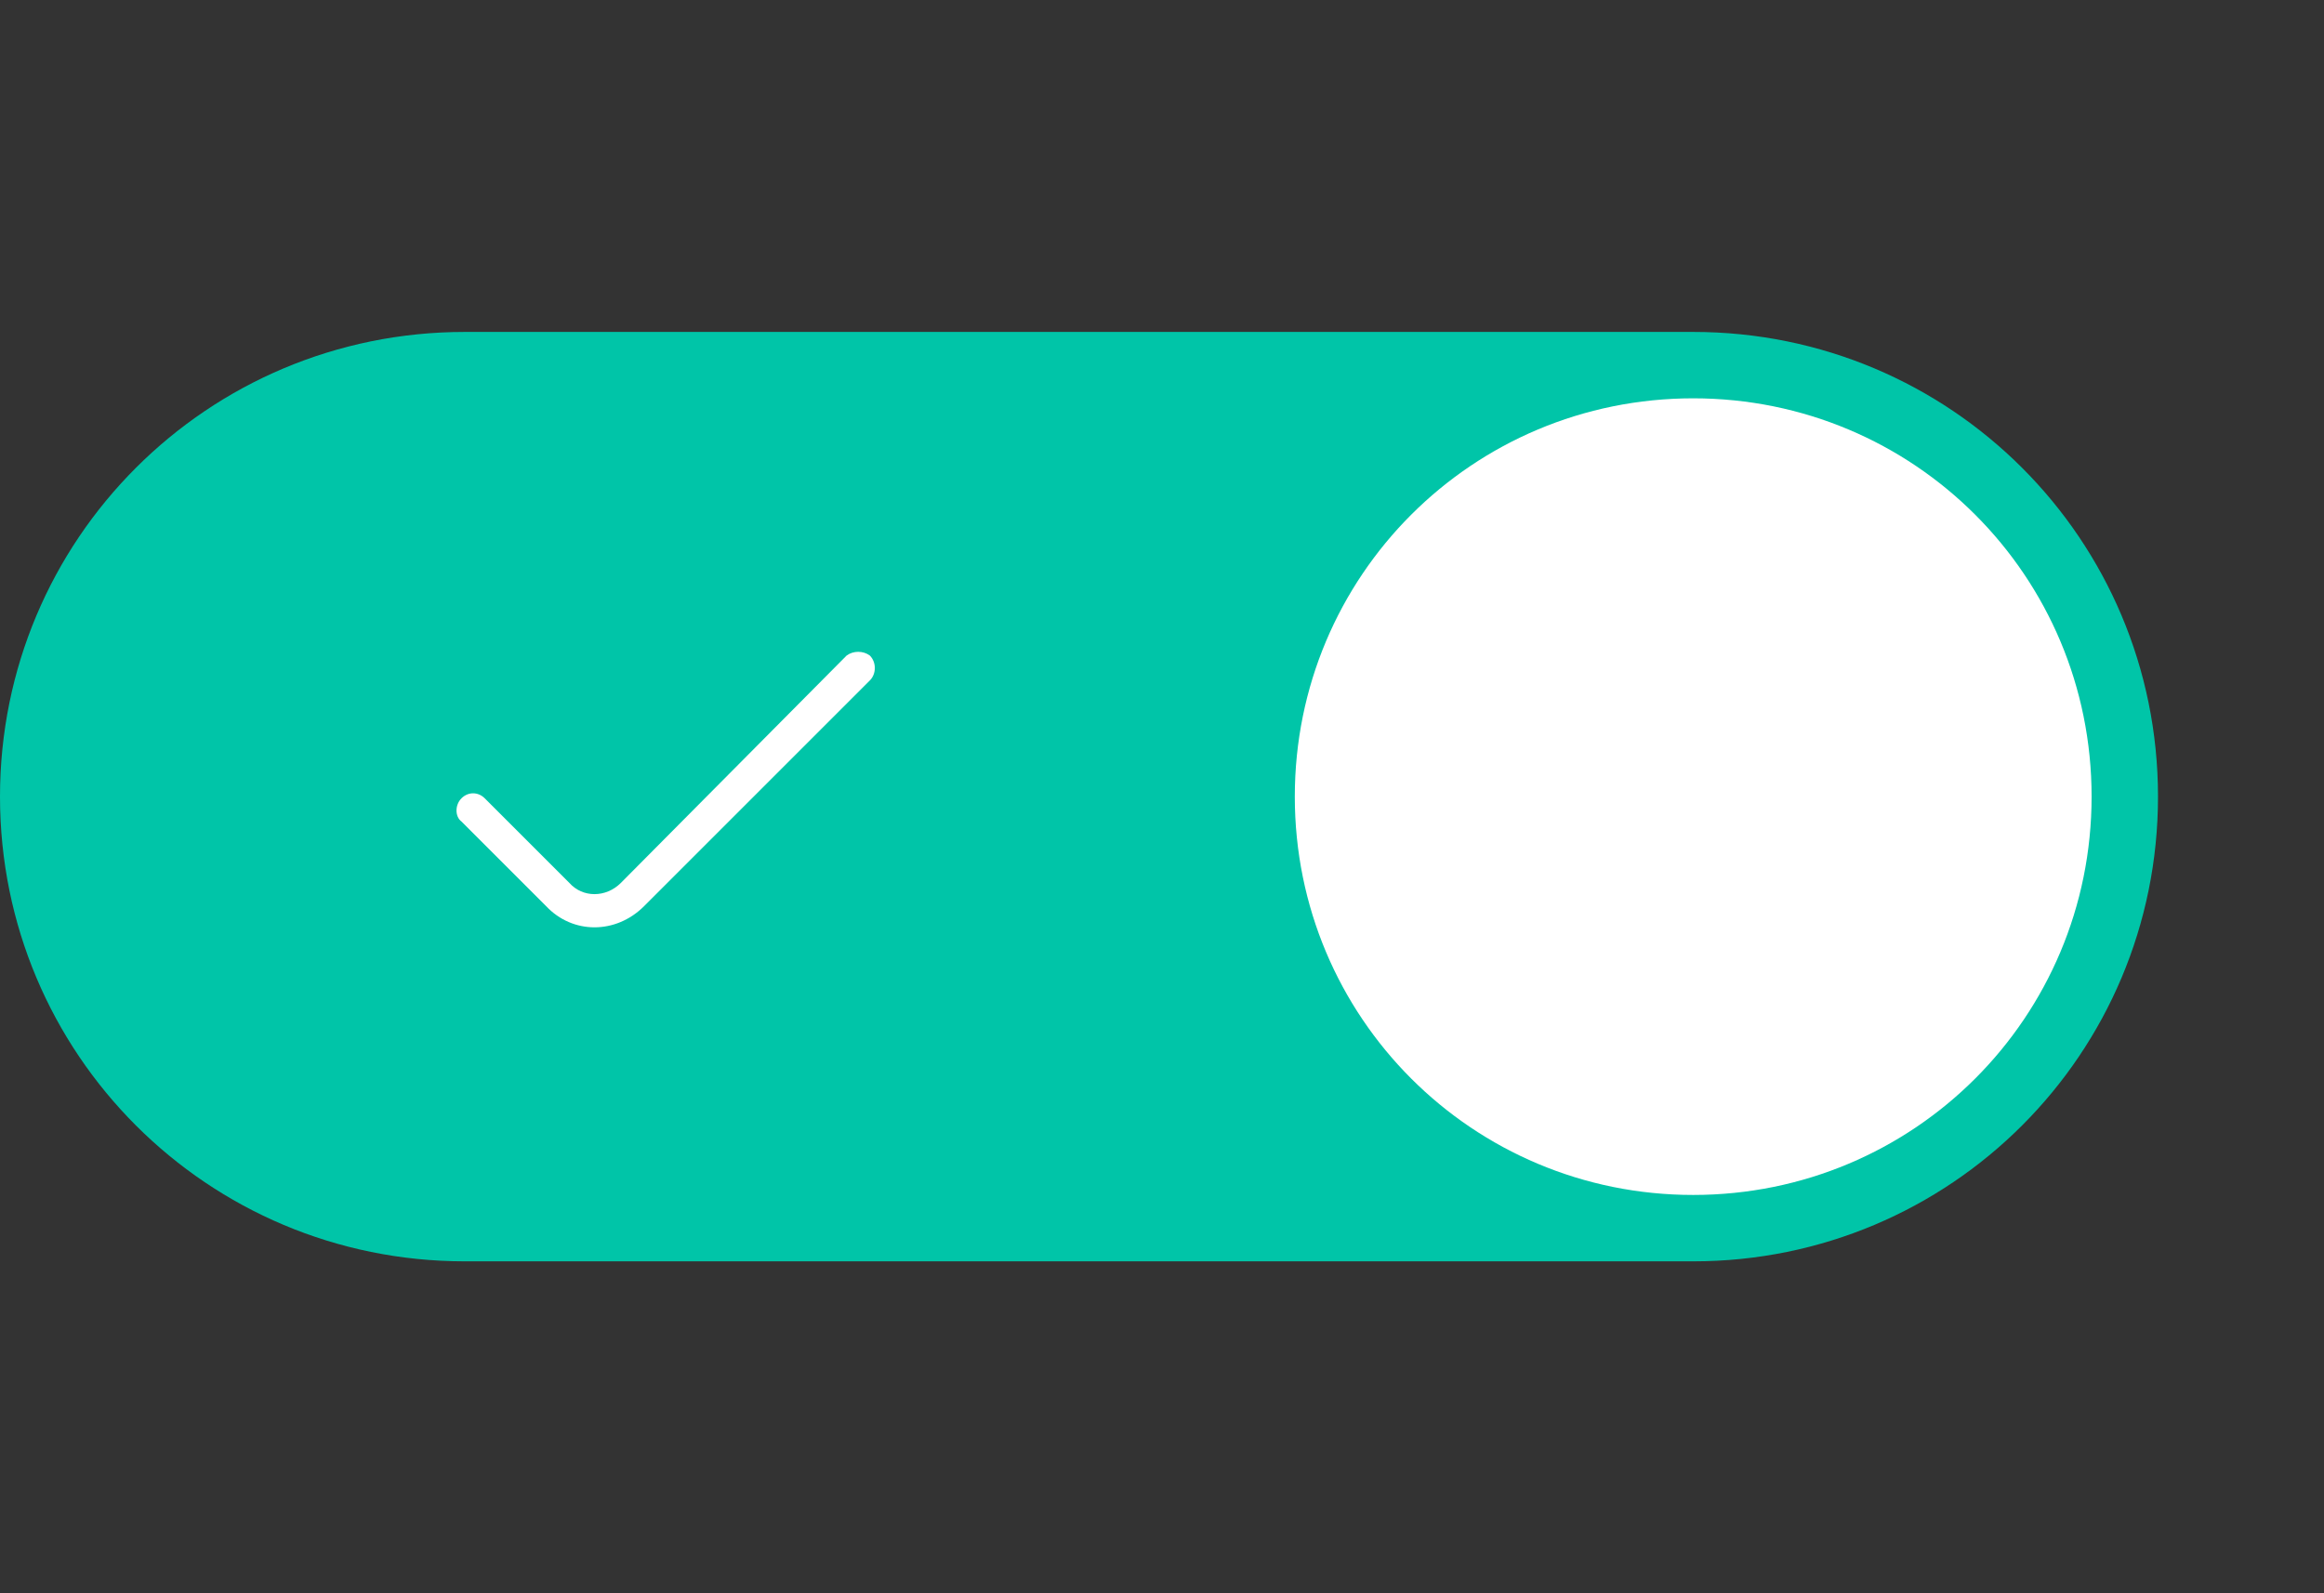
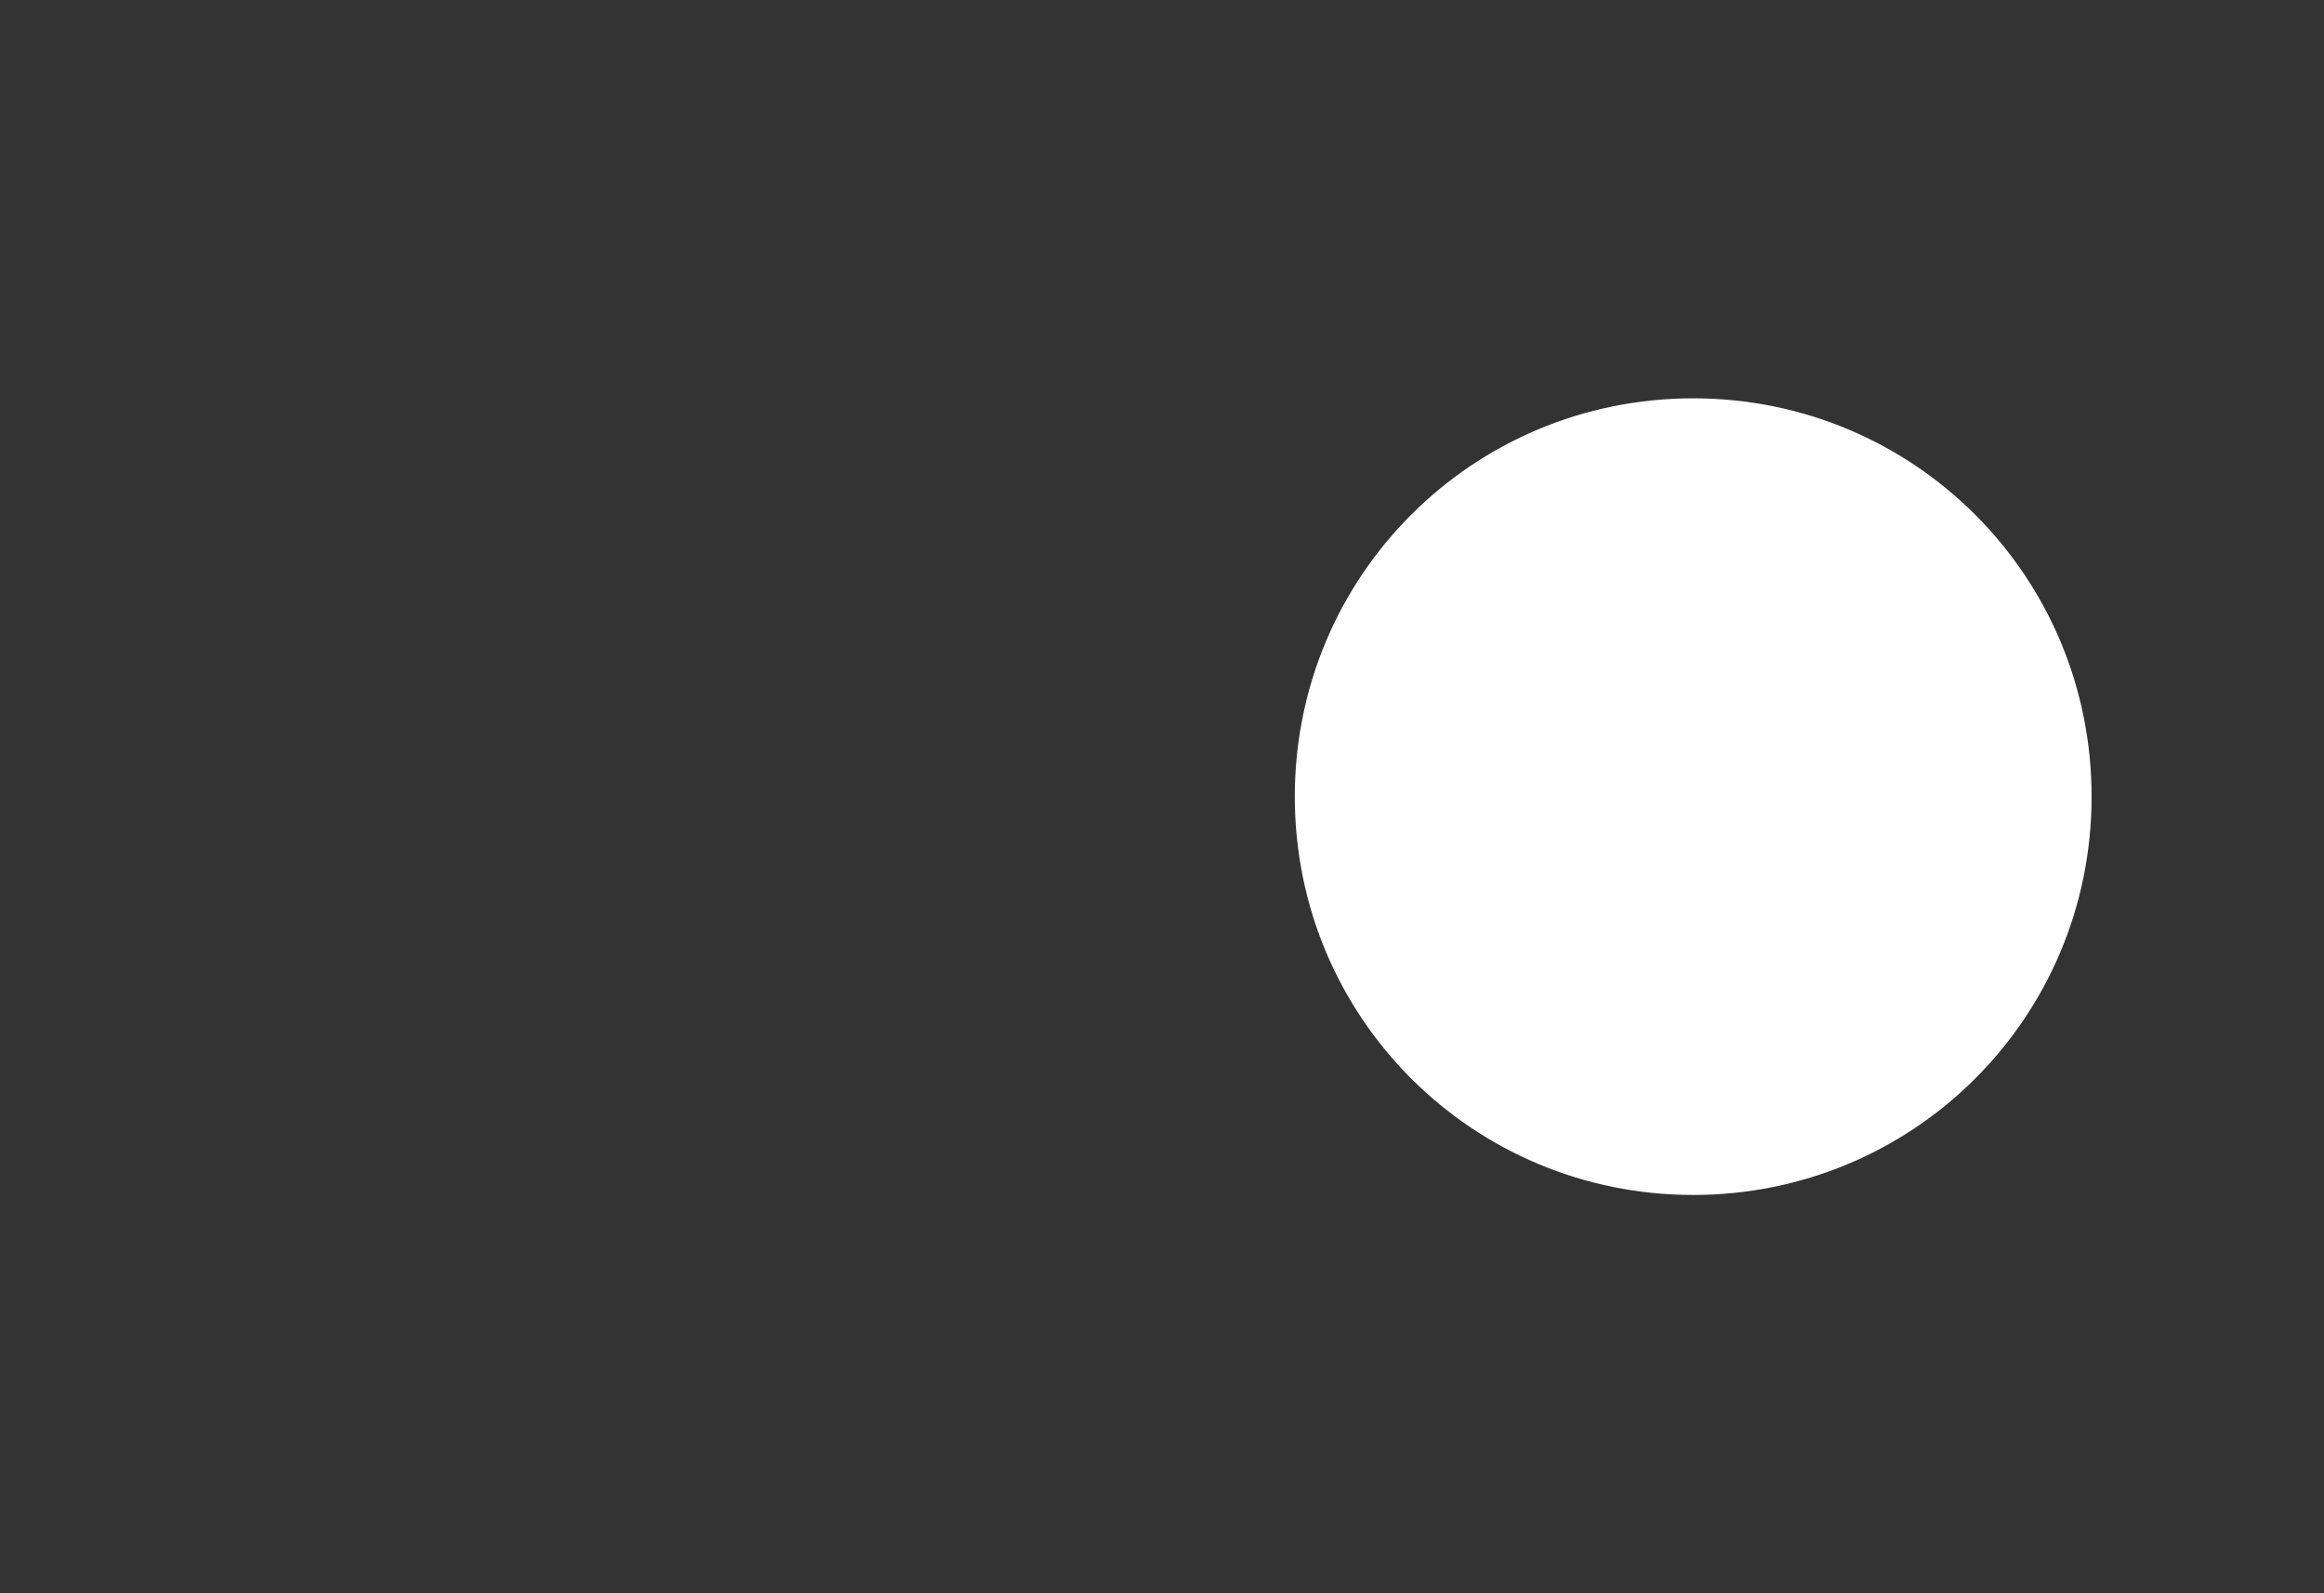
<svg xmlns="http://www.w3.org/2000/svg" viewBox="0 0 140 96" width="140" height="96">
  <rect x="0" y="0" width="140" height="96" fill="#333333" stroke="none" />
  <style>.a{fill:#00c5a8}.b{fill:#fff}</style>
-   <path class="a" d="m0 48c0-15.5 12.5-28 28-28h74c15.5 0 28 12.5 28 28 0 15.5-12.5 28-28 28h-74c-15.5 0-28-12.5-28-28z" />
-   <path class="b" d="m52.4 39.5c0.4 0.4 0.4 1.1 0 1.5l-13.6 13.6c-1.7 1.7-4.3 1.7-5.9 0l-5.1-5.1c-0.4-0.3-0.4-1 0-1.4 0.4-0.4 1-0.4 1.4 0l5.1 5.1c0.8 0.9 2.2 0.9 3.1 0l13.6-13.7c0.4-0.3 1-0.3 1.4 0z" />
  <path class="b" d="m102 72c-13.3 0-24-10.7-24-24 0-13.3 10.7-24 24-24 13.3 0 24 10.7 24 24 0 13.3-10.7 24-24 24z" />
</svg>